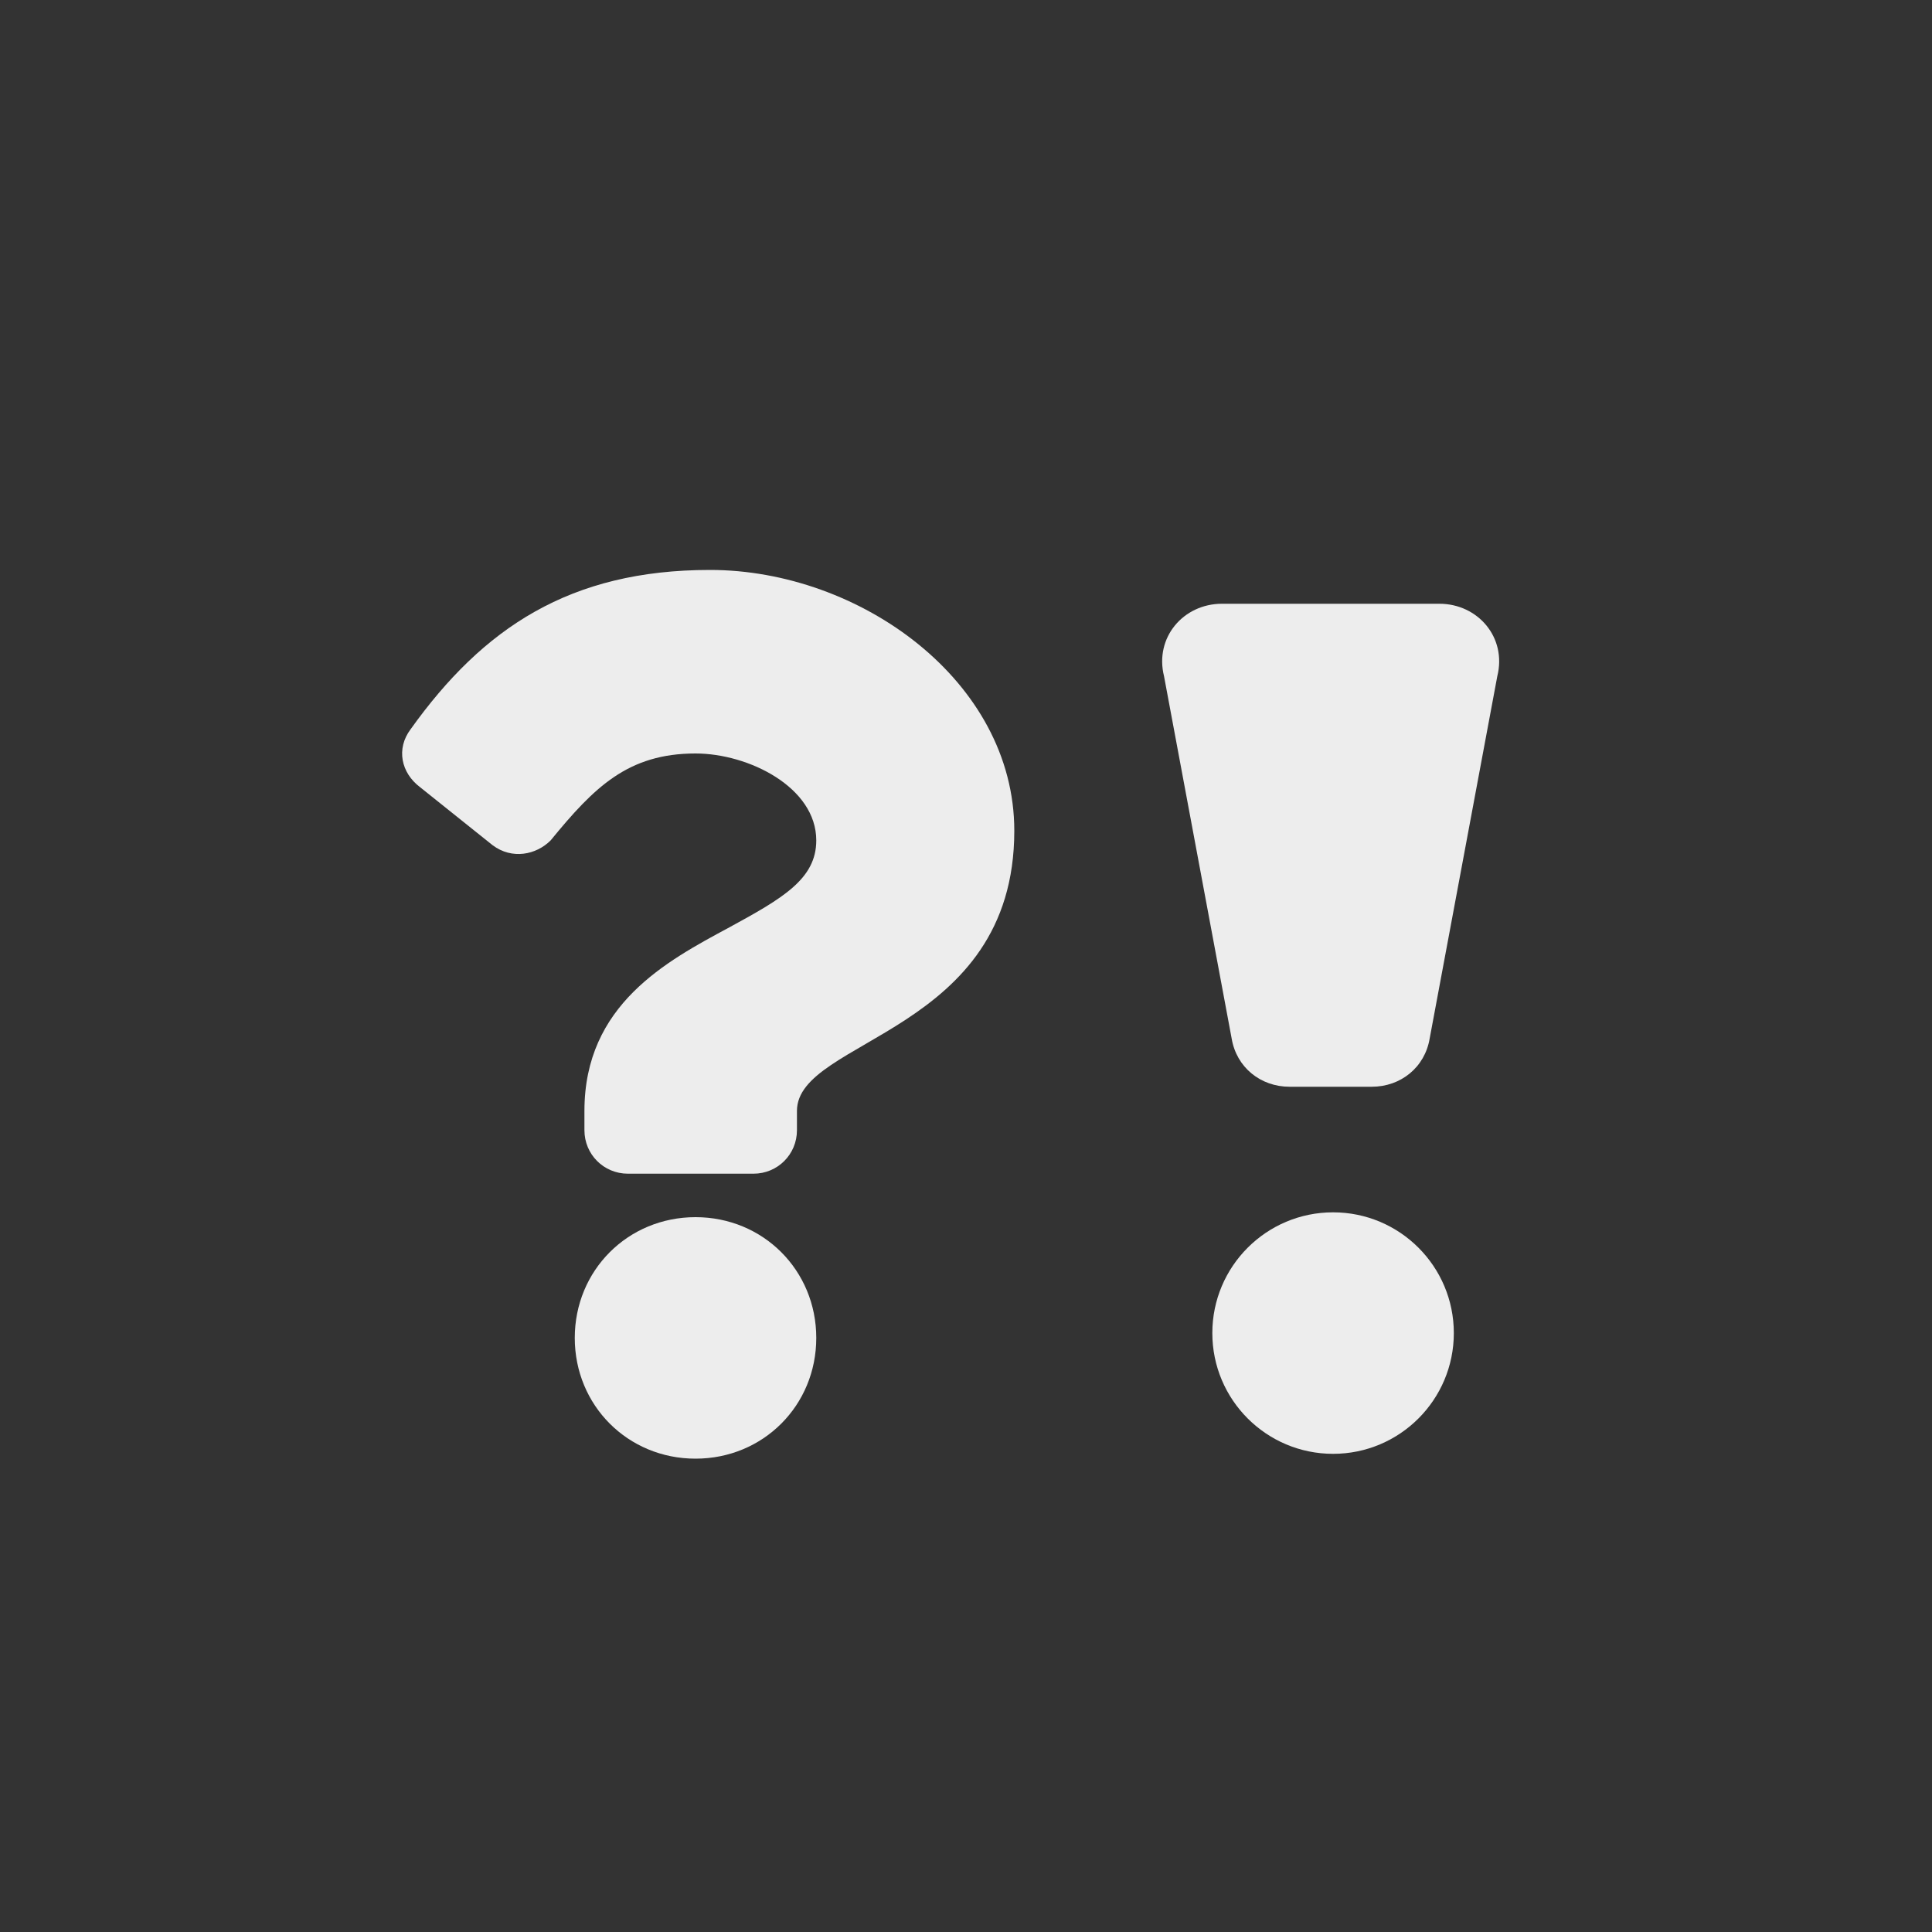
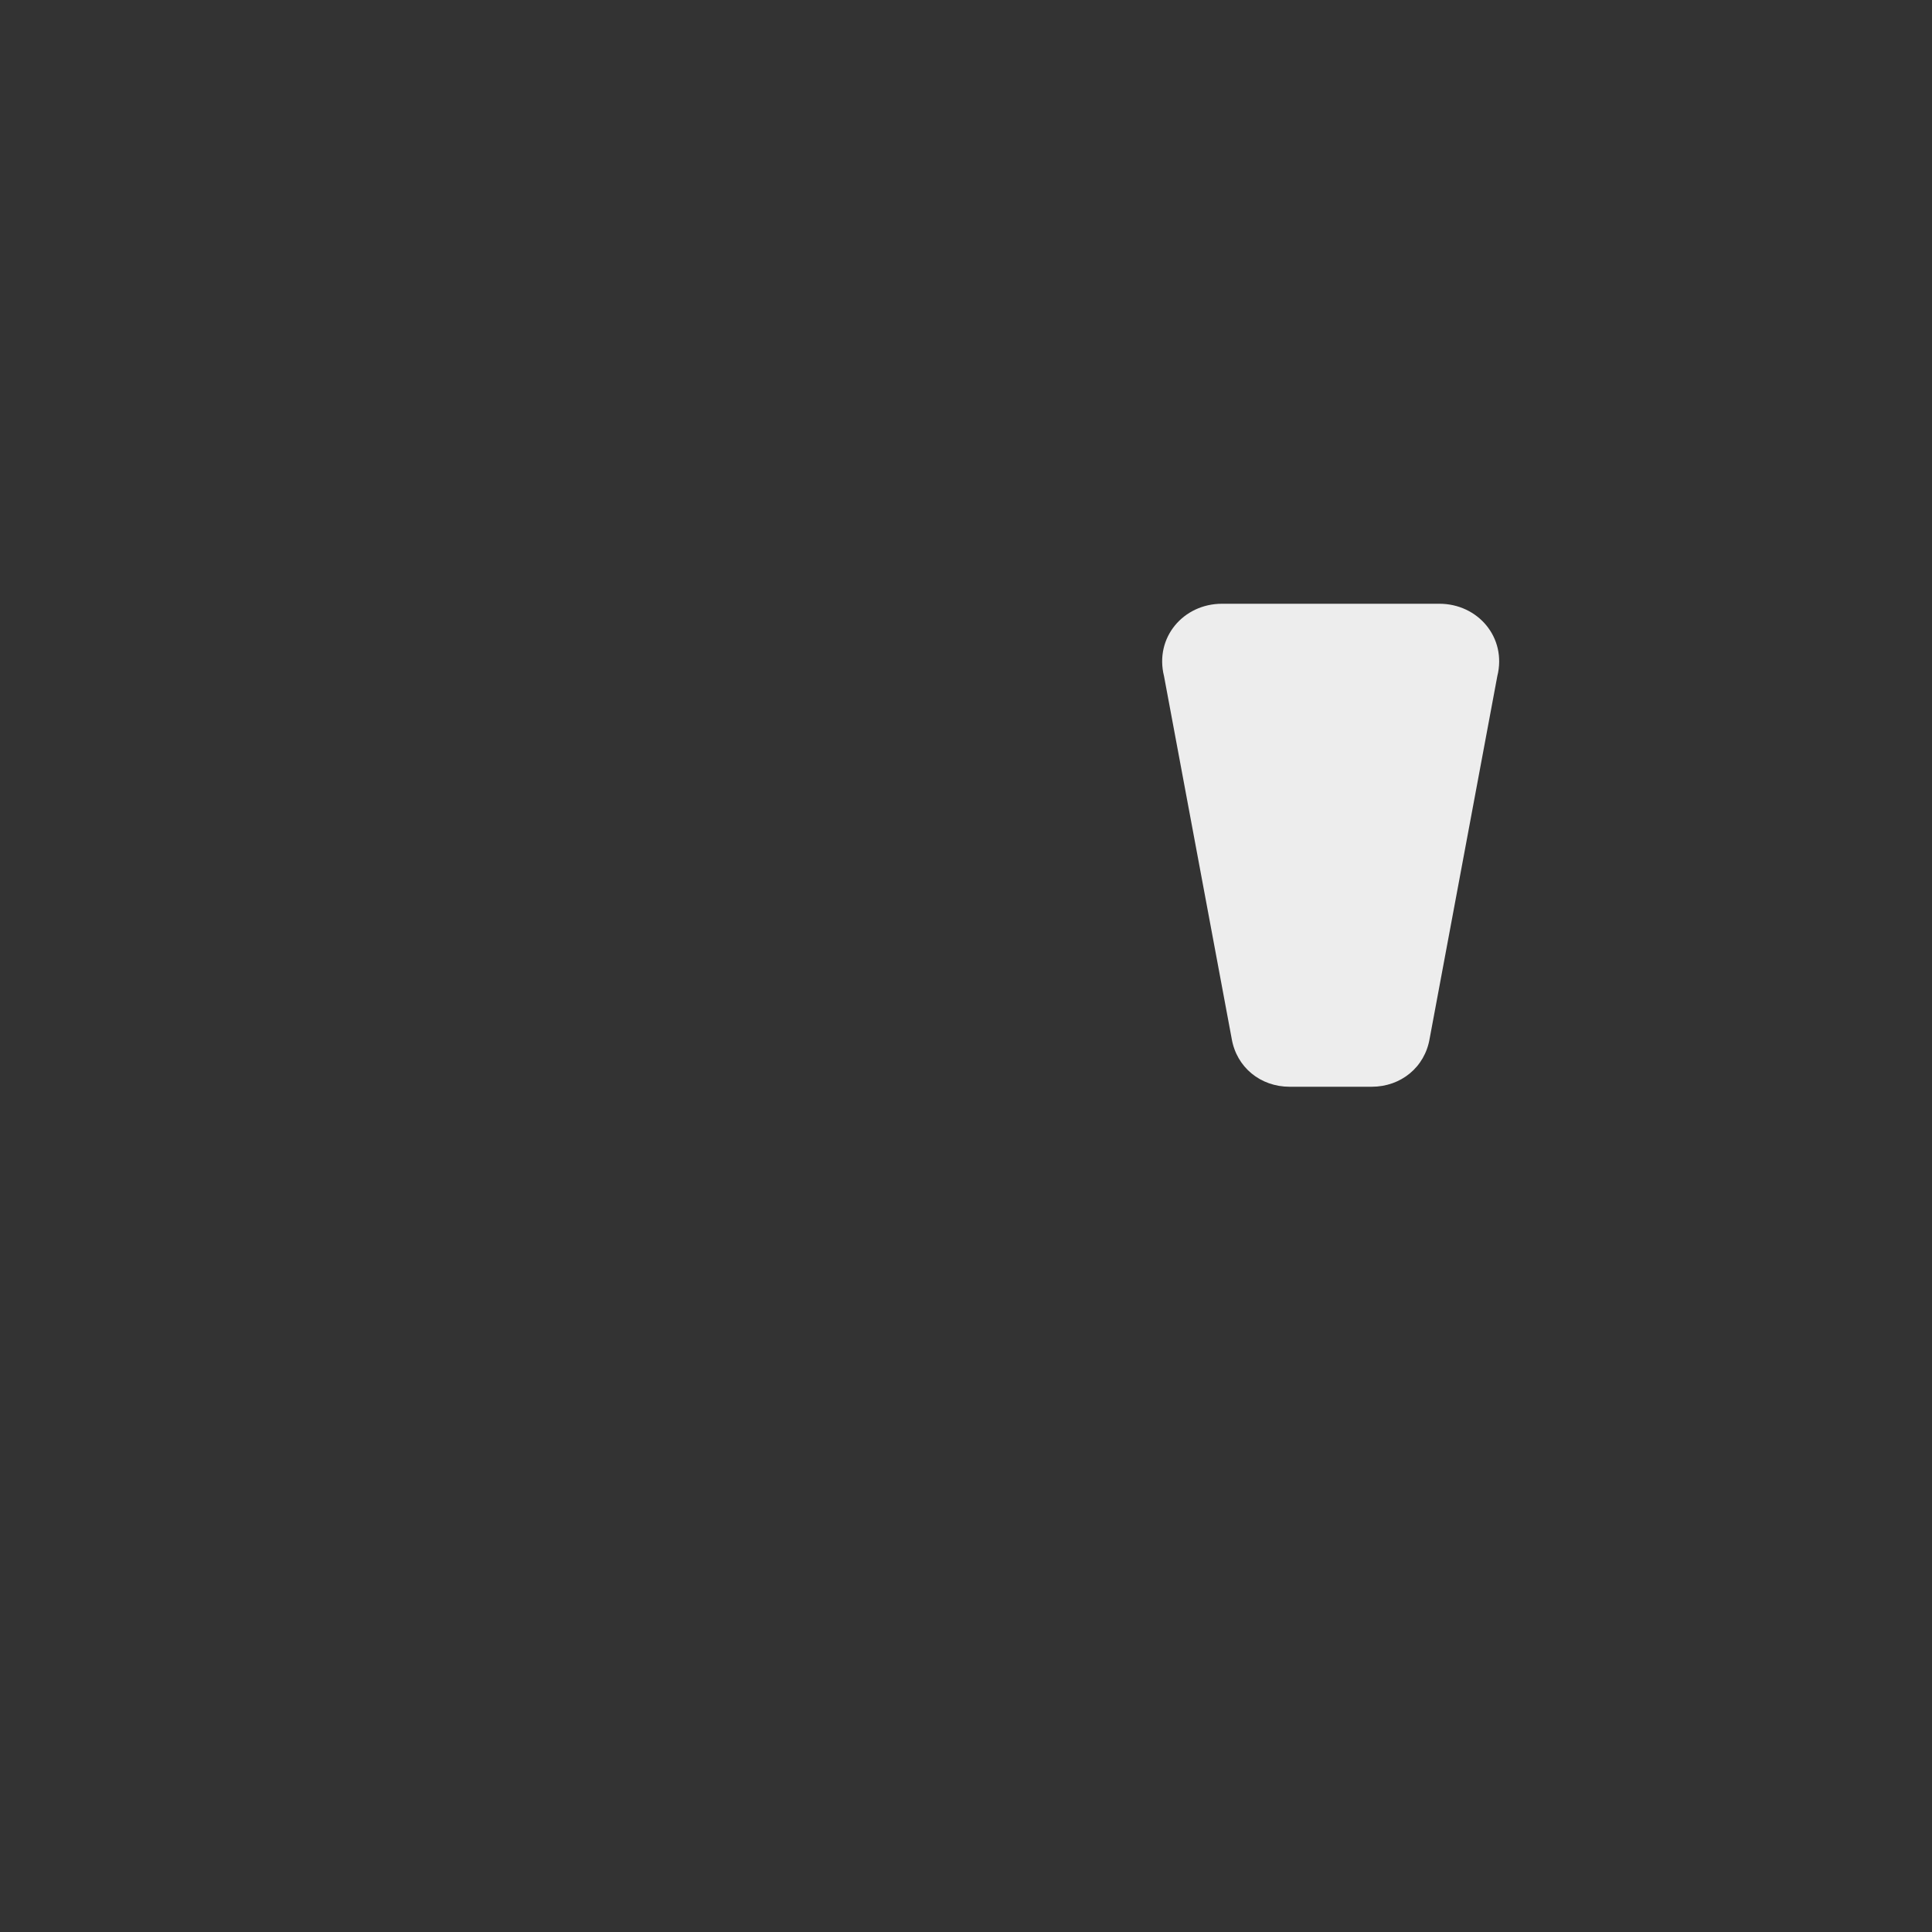
<svg xmlns="http://www.w3.org/2000/svg" version="1.1" id="Ebene_1" x="0px" y="0px" viewBox="0 0 40 40" style="enable-background:new 0 0 40 40;" xml:space="preserve">
  <rect x="0" y="0" width="40" height="40" fill="#333333" stroke="none" />
  <style type="text/css">
	.st0{fill:#4B4B4D;}
	.st1{fill:#EDEDED;}
</style>
  <g>
-     <path class="st1" d="M14.7,11.8c-2.9,0-4.7,1.2-6.2,3.3c-0.3,0.4-0.2,0.9,0.2,1.2l1.5,1.2c0.4,0.3,0.9,0.2,1.2-0.1   c0.9-1.1,1.6-1.8,3-1.8c1.1,0,2.5,0.7,2.5,1.8c0,0.8-0.7,1.2-1.8,1.8c-1.3,0.7-3,1.6-3,3.8v0.4c0,0.5,0.4,0.9,0.9,0.9h2.6   c0.5,0,0.9-0.4,0.9-0.9V23c0-1.5,4.5-1.6,4.5-5.8C21,14.1,17.8,11.8,14.7,11.8z M14.4,25.2c-1.4,0-2.5,1.1-2.5,2.5   c0,1.4,1.1,2.5,2.5,2.5s2.5-1.1,2.5-2.5S15.8,25.2,14.4,25.2z" />
-   </g>
+     </g>
  <g>
    <g>
-       <circle class="st1" cx="27.6" cy="27.6" r="2.5" />
-     </g>
+       </g>
    <g>
-       <path class="st1" d="M29.8,12.5h-4.5c-0.8,0-1.4,0.7-1.2,1.5l1.4,7.5c0.1,0.6,0.6,1,1.2,1h1.7c0.6,0,1.1-0.4,1.2-1L31,14    C31.2,13.2,30.6,12.5,29.8,12.5z" />
+       <path class="st1" d="M29.8,12.5h-4.5c-0.8,0-1.4,0.7-1.2,1.5l1.4,7.5c0.1,0.6,0.6,1,1.2,1h1.7c0.6,0,1.1-0.4,1.2-1L31,14    C31.2,13.2,30.6,12.5,29.8,12.5" />
    </g>
  </g>
</svg>